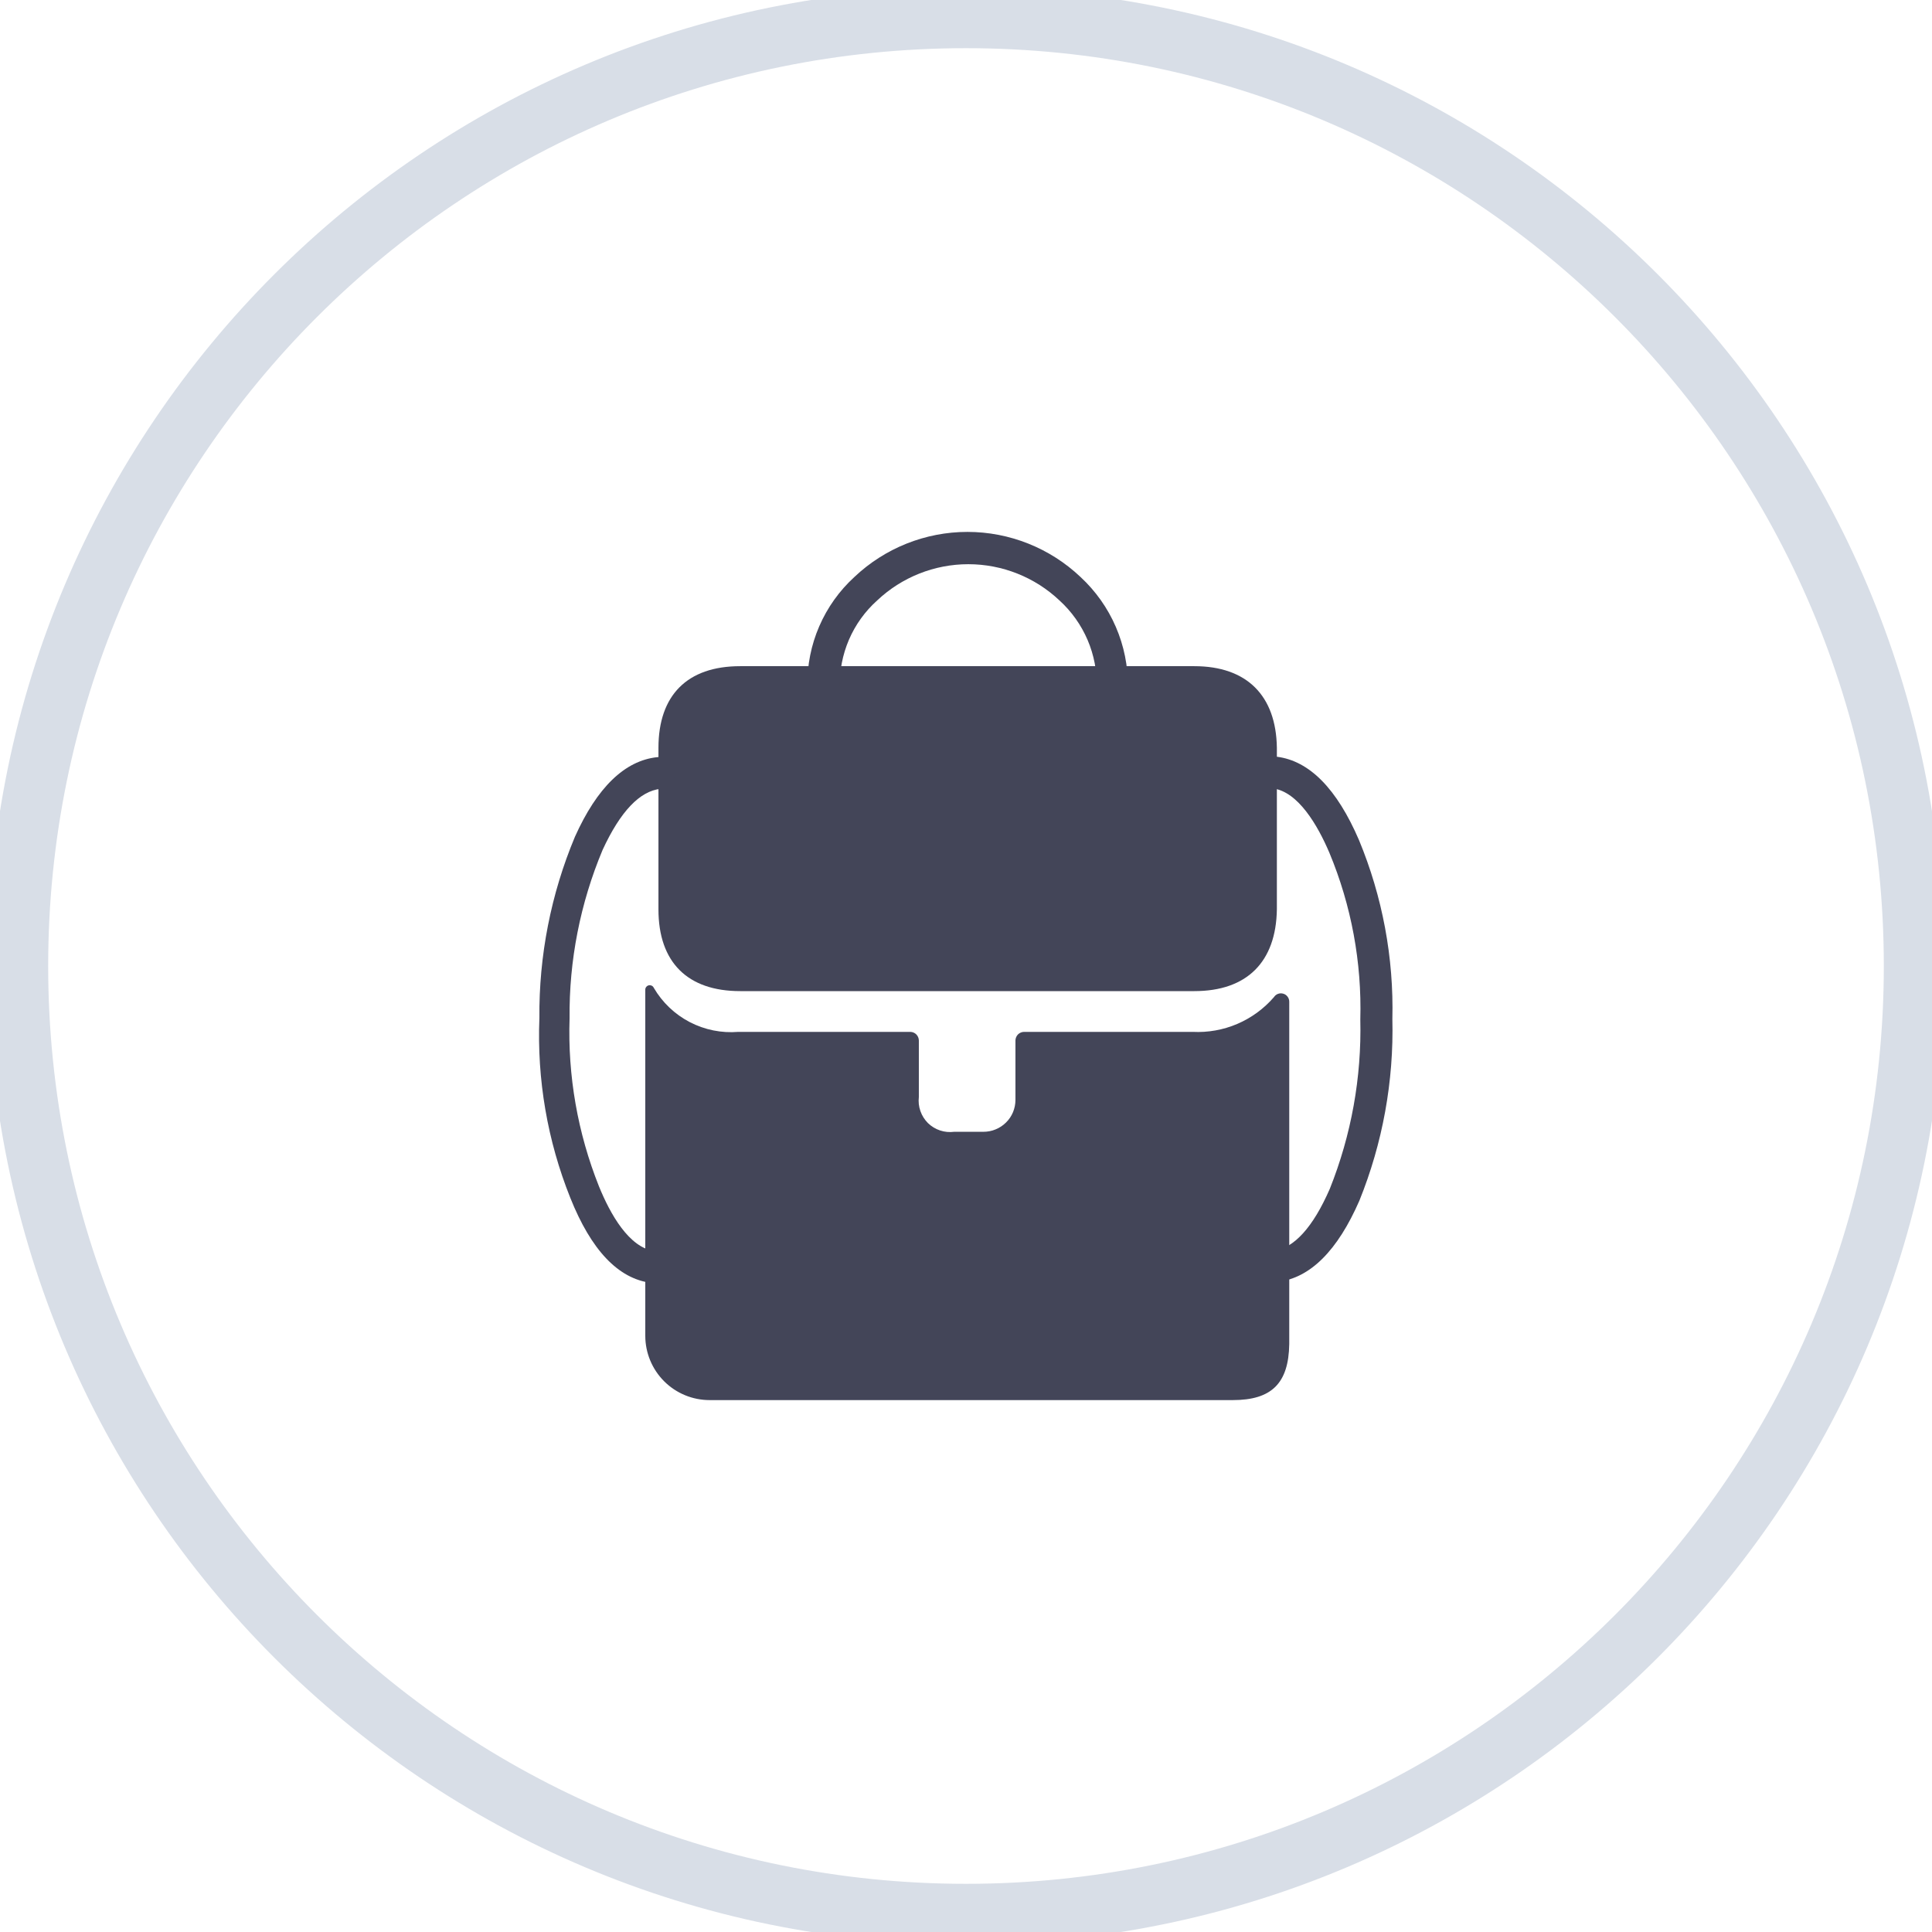
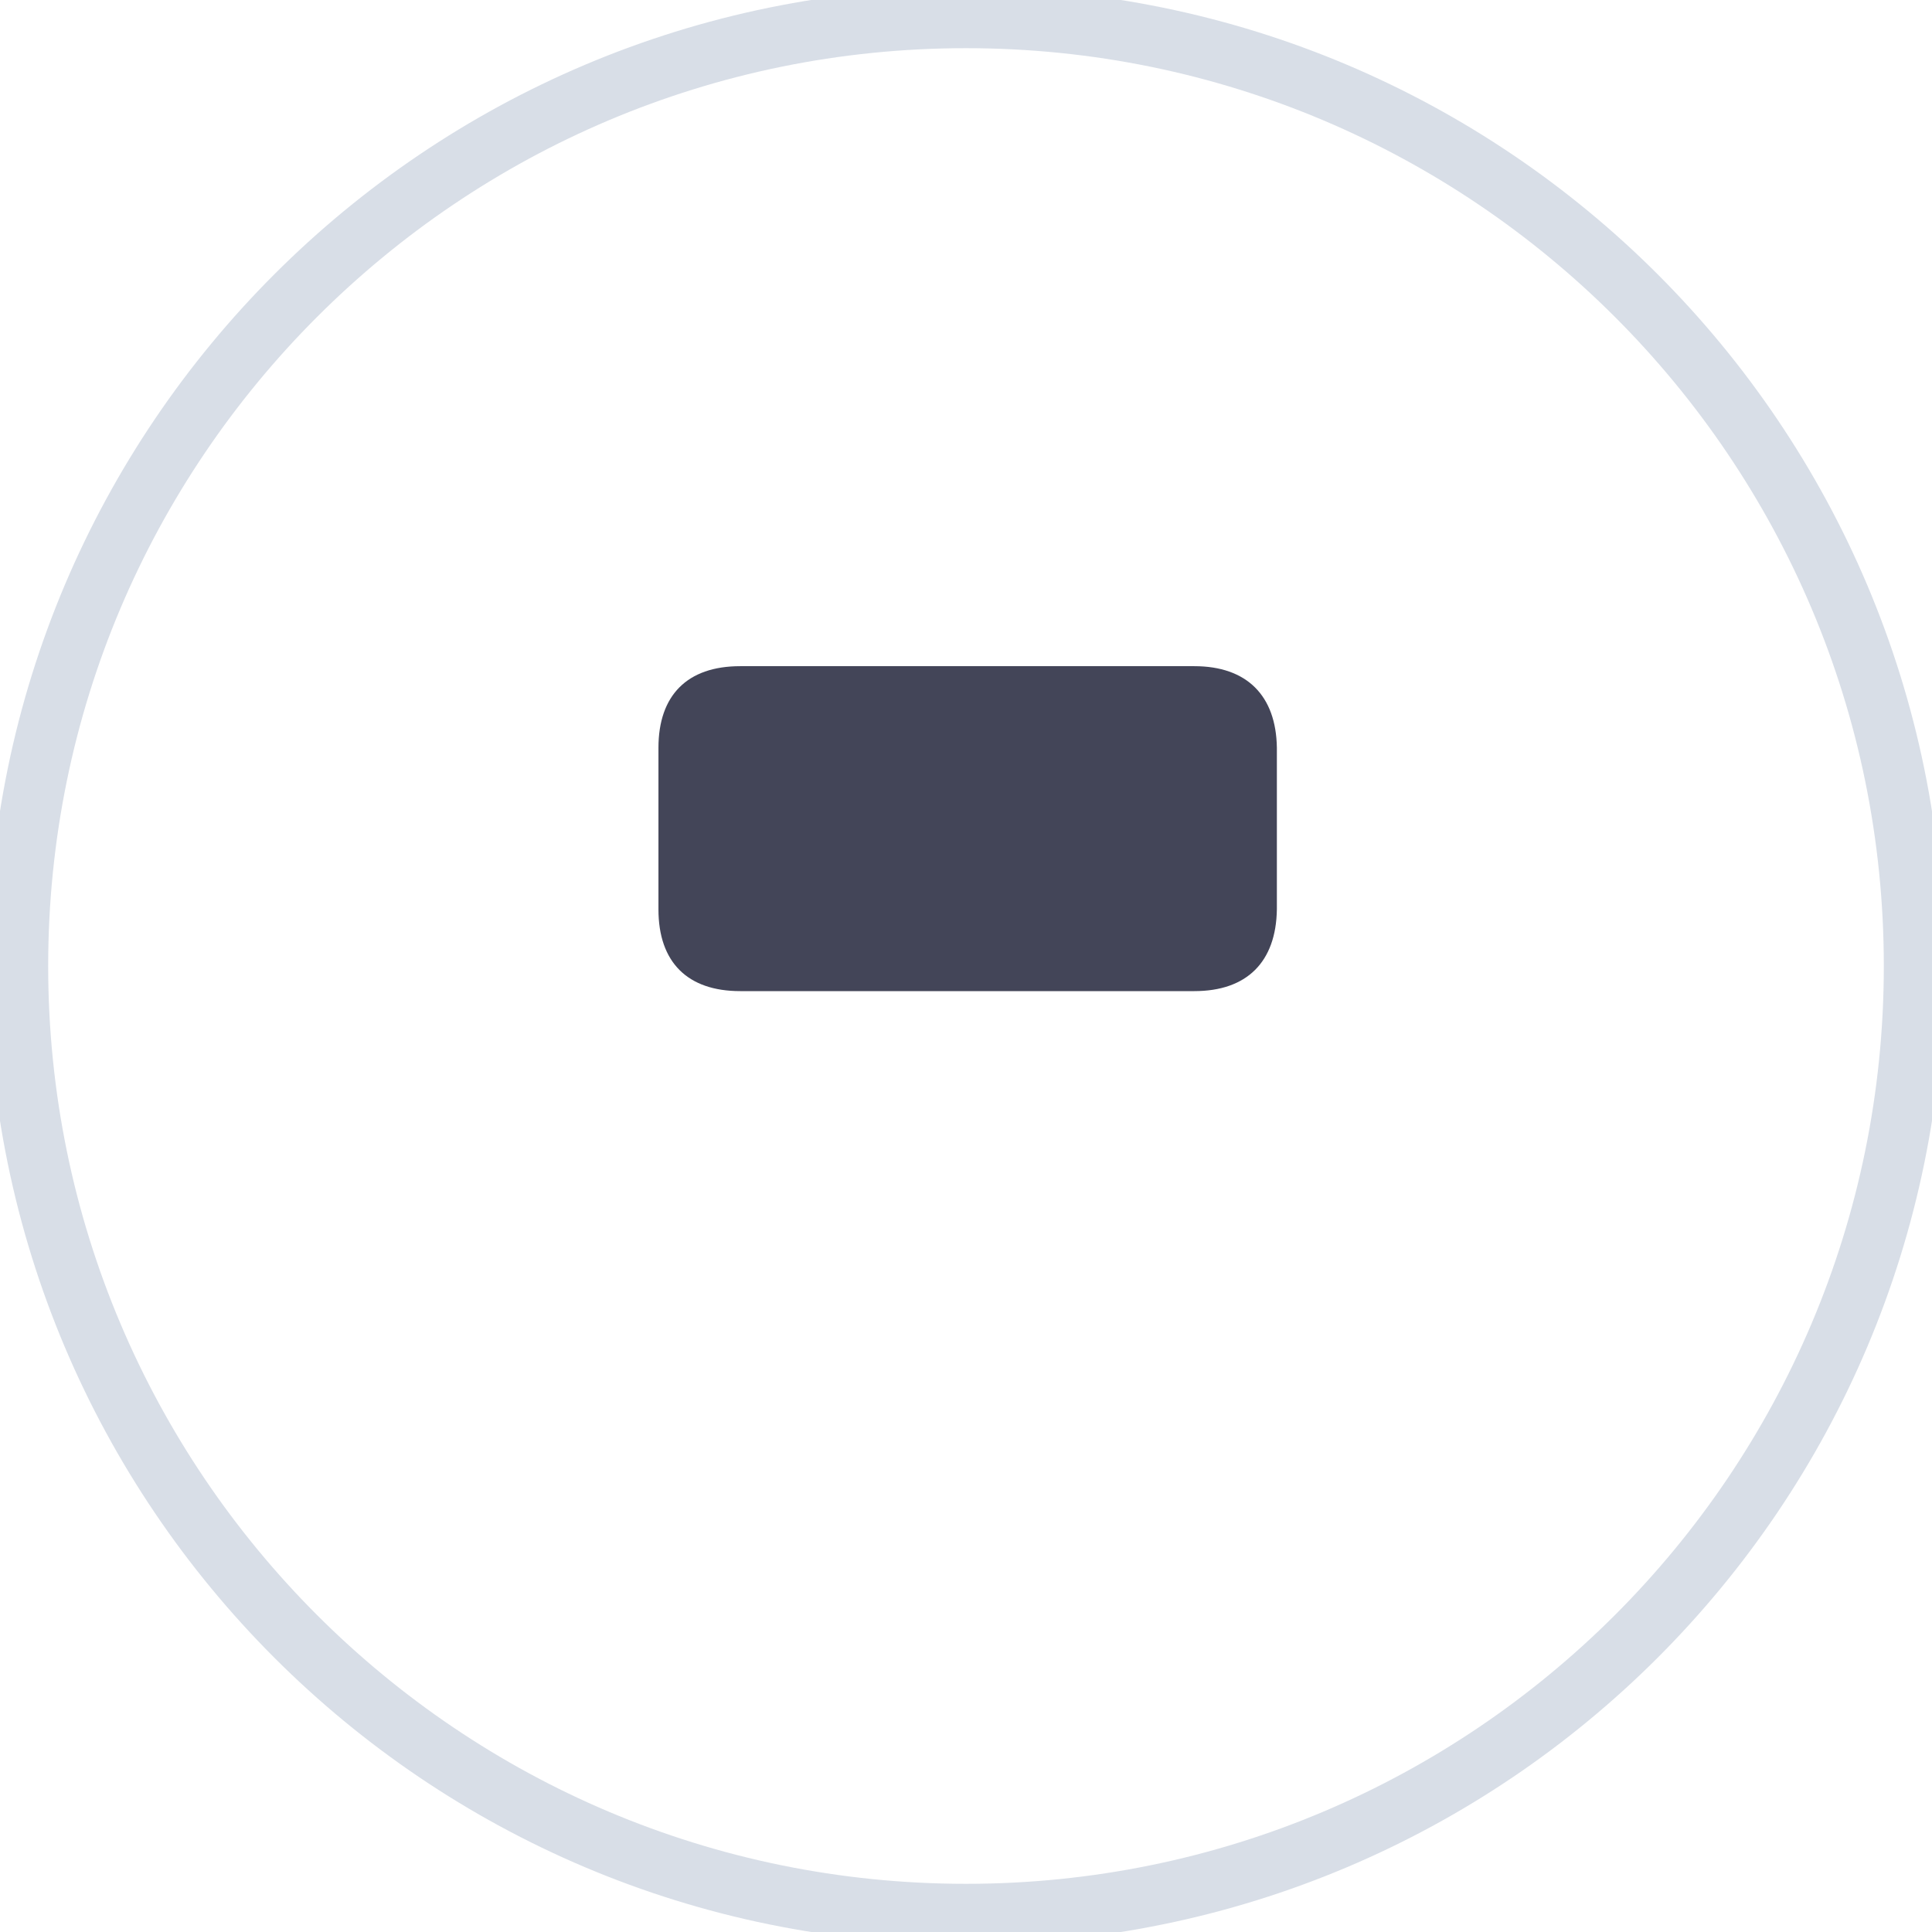
<svg xmlns="http://www.w3.org/2000/svg" width="32" height="32" viewBox="0 0 32 32" fill="none">
  <g clip-path="url(#clip0)">
    <path d="M16 31.702C24.672 31.702 31.702 24.672 31.702 16C31.702 7.328 24.672 0.298 16 0.298C7.328 0.298 0.298 7.328 0.298 16C0.298 24.672 7.328 31.702 16 31.702Z" stroke="#D8DEE7" stroke-miterlimit="10" />
    <path d="M19.782 11.034H12.259C11.382 11.034 10.906 11.517 10.906 12.387V15.062C10.906 15.939 11.389 16.416 12.259 16.416H19.782C20.653 16.416 21.136 15.933 21.149 15.062V12.384C21.136 11.52 20.65 11.034 19.782 11.034Z" fill="#434558" />
-     <path d="M13.648 11.994C13.585 11.993 13.524 11.971 13.477 11.93C13.429 11.889 13.398 11.832 13.389 11.77C13.366 11.633 13.361 11.495 13.373 11.357C13.368 11.019 13.435 10.684 13.569 10.374C13.703 10.064 13.901 9.786 14.15 9.558C14.656 9.078 15.327 8.81 16.024 8.81C16.721 8.81 17.392 9.078 17.898 9.558C18.148 9.79 18.347 10.071 18.482 10.384C18.617 10.697 18.685 11.035 18.682 11.376V11.552C18.685 11.578 18.685 11.603 18.682 11.629C18.674 11.692 18.644 11.751 18.597 11.794C18.55 11.838 18.489 11.863 18.426 11.866V11.866C18.391 11.867 18.357 11.86 18.325 11.848C18.294 11.835 18.265 11.816 18.24 11.792C18.216 11.767 18.197 11.738 18.184 11.707C18.172 11.675 18.166 11.641 18.166 11.606C18.162 11.577 18.162 11.546 18.166 11.517V11.389C18.172 11.118 18.12 10.849 18.014 10.6C17.907 10.351 17.749 10.128 17.549 9.946C17.141 9.56 16.6 9.345 16.038 9.345C15.477 9.345 14.936 9.56 14.528 9.946C14.327 10.126 14.168 10.348 14.061 10.596C13.955 10.844 13.903 11.113 13.91 11.382C13.9 11.489 13.9 11.596 13.91 11.702C13.921 11.771 13.904 11.841 13.863 11.897C13.822 11.953 13.761 11.991 13.693 12.003L13.648 11.994Z" fill="#434558" />
-     <path d="M19.754 17.091H16.96C16.923 17.092 16.888 17.107 16.861 17.133C16.835 17.16 16.82 17.195 16.819 17.232V18.218C16.819 18.287 16.805 18.356 16.779 18.42C16.752 18.485 16.713 18.543 16.663 18.592C16.614 18.641 16.555 18.68 16.491 18.706C16.427 18.733 16.358 18.746 16.288 18.746H15.805C15.726 18.756 15.646 18.749 15.571 18.724C15.495 18.699 15.427 18.657 15.37 18.602C15.314 18.546 15.271 18.478 15.245 18.403C15.218 18.328 15.21 18.248 15.219 18.17V17.232C15.218 17.195 15.203 17.16 15.177 17.133C15.151 17.107 15.116 17.092 15.078 17.091H12.23C11.952 17.114 11.672 17.058 11.424 16.929C11.176 16.8 10.97 16.603 10.829 16.362C10.822 16.346 10.81 16.334 10.795 16.326C10.78 16.319 10.763 16.316 10.747 16.32C10.73 16.323 10.716 16.332 10.705 16.345C10.694 16.358 10.688 16.374 10.688 16.39V22.125C10.688 22.407 10.8 22.678 11 22.878C11.2 23.078 11.471 23.19 11.754 23.19H20.419C21.059 23.19 21.344 22.915 21.354 22.262V16.592C21.354 16.562 21.345 16.533 21.327 16.509C21.309 16.485 21.285 16.467 21.256 16.459C21.227 16.45 21.197 16.451 21.169 16.461C21.141 16.471 21.117 16.49 21.101 16.515C20.935 16.707 20.727 16.859 20.494 16.959C20.26 17.059 20.007 17.104 19.754 17.091Z" fill="#434558" />
-     <path d="M21.12 21.242C21.055 21.24 20.992 21.213 20.945 21.168C20.898 21.122 20.87 21.061 20.866 20.995C20.862 20.93 20.883 20.866 20.924 20.815C20.965 20.764 21.023 20.73 21.088 20.72C21.43 20.678 21.747 20.33 22.026 19.69C22.382 18.799 22.554 17.845 22.531 16.886C22.557 15.94 22.383 14.999 22.019 14.125C21.824 13.667 21.501 13.114 21.085 13.059C21.048 13.058 21.011 13.05 20.978 13.034C20.944 13.018 20.915 12.995 20.89 12.967C20.866 12.939 20.848 12.906 20.837 12.871C20.826 12.836 20.823 12.798 20.828 12.761C20.832 12.725 20.844 12.689 20.863 12.658C20.882 12.626 20.908 12.598 20.938 12.577C20.968 12.555 21.003 12.541 21.039 12.533C21.075 12.526 21.113 12.526 21.149 12.534C21.69 12.602 22.144 13.066 22.509 13.914C22.898 14.853 23.087 15.863 23.062 16.88C23.087 17.91 22.901 18.933 22.515 19.888C22.154 20.714 21.702 21.168 21.162 21.232C21.149 21.239 21.134 21.242 21.12 21.242V21.242Z" fill="#434558" />
-     <path d="M10.81 21.248H10.781C10.24 21.178 9.792 20.707 9.446 19.84C9.067 18.894 8.893 17.879 8.934 16.861C8.925 15.831 9.125 14.809 9.523 13.859C9.888 13.046 10.346 12.598 10.886 12.541C10.921 12.537 10.956 12.54 10.989 12.55C11.022 12.56 11.053 12.577 11.08 12.598C11.107 12.62 11.129 12.647 11.146 12.678C11.162 12.708 11.172 12.742 11.176 12.776C11.18 12.81 11.176 12.845 11.166 12.879C11.157 12.912 11.14 12.943 11.118 12.97C11.097 12.996 11.07 13.019 11.039 13.035C11.009 13.052 10.975 13.062 10.941 13.066C10.598 13.101 10.275 13.44 9.981 14.077C9.611 14.96 9.424 15.909 9.434 16.867C9.402 17.818 9.568 18.765 9.92 19.648C10.109 20.112 10.419 20.666 10.845 20.723C10.914 20.733 10.976 20.769 11.018 20.824C11.059 20.879 11.078 20.949 11.069 21.018C11.065 21.082 11.035 21.143 10.987 21.186C10.938 21.229 10.874 21.252 10.81 21.248Z" fill="#434558" />
  </g>
  <defs>
    <clipPath id="clip0">
      <rect width="32" height="32" fill="white" />
    </clipPath>
  </defs>
</svg>